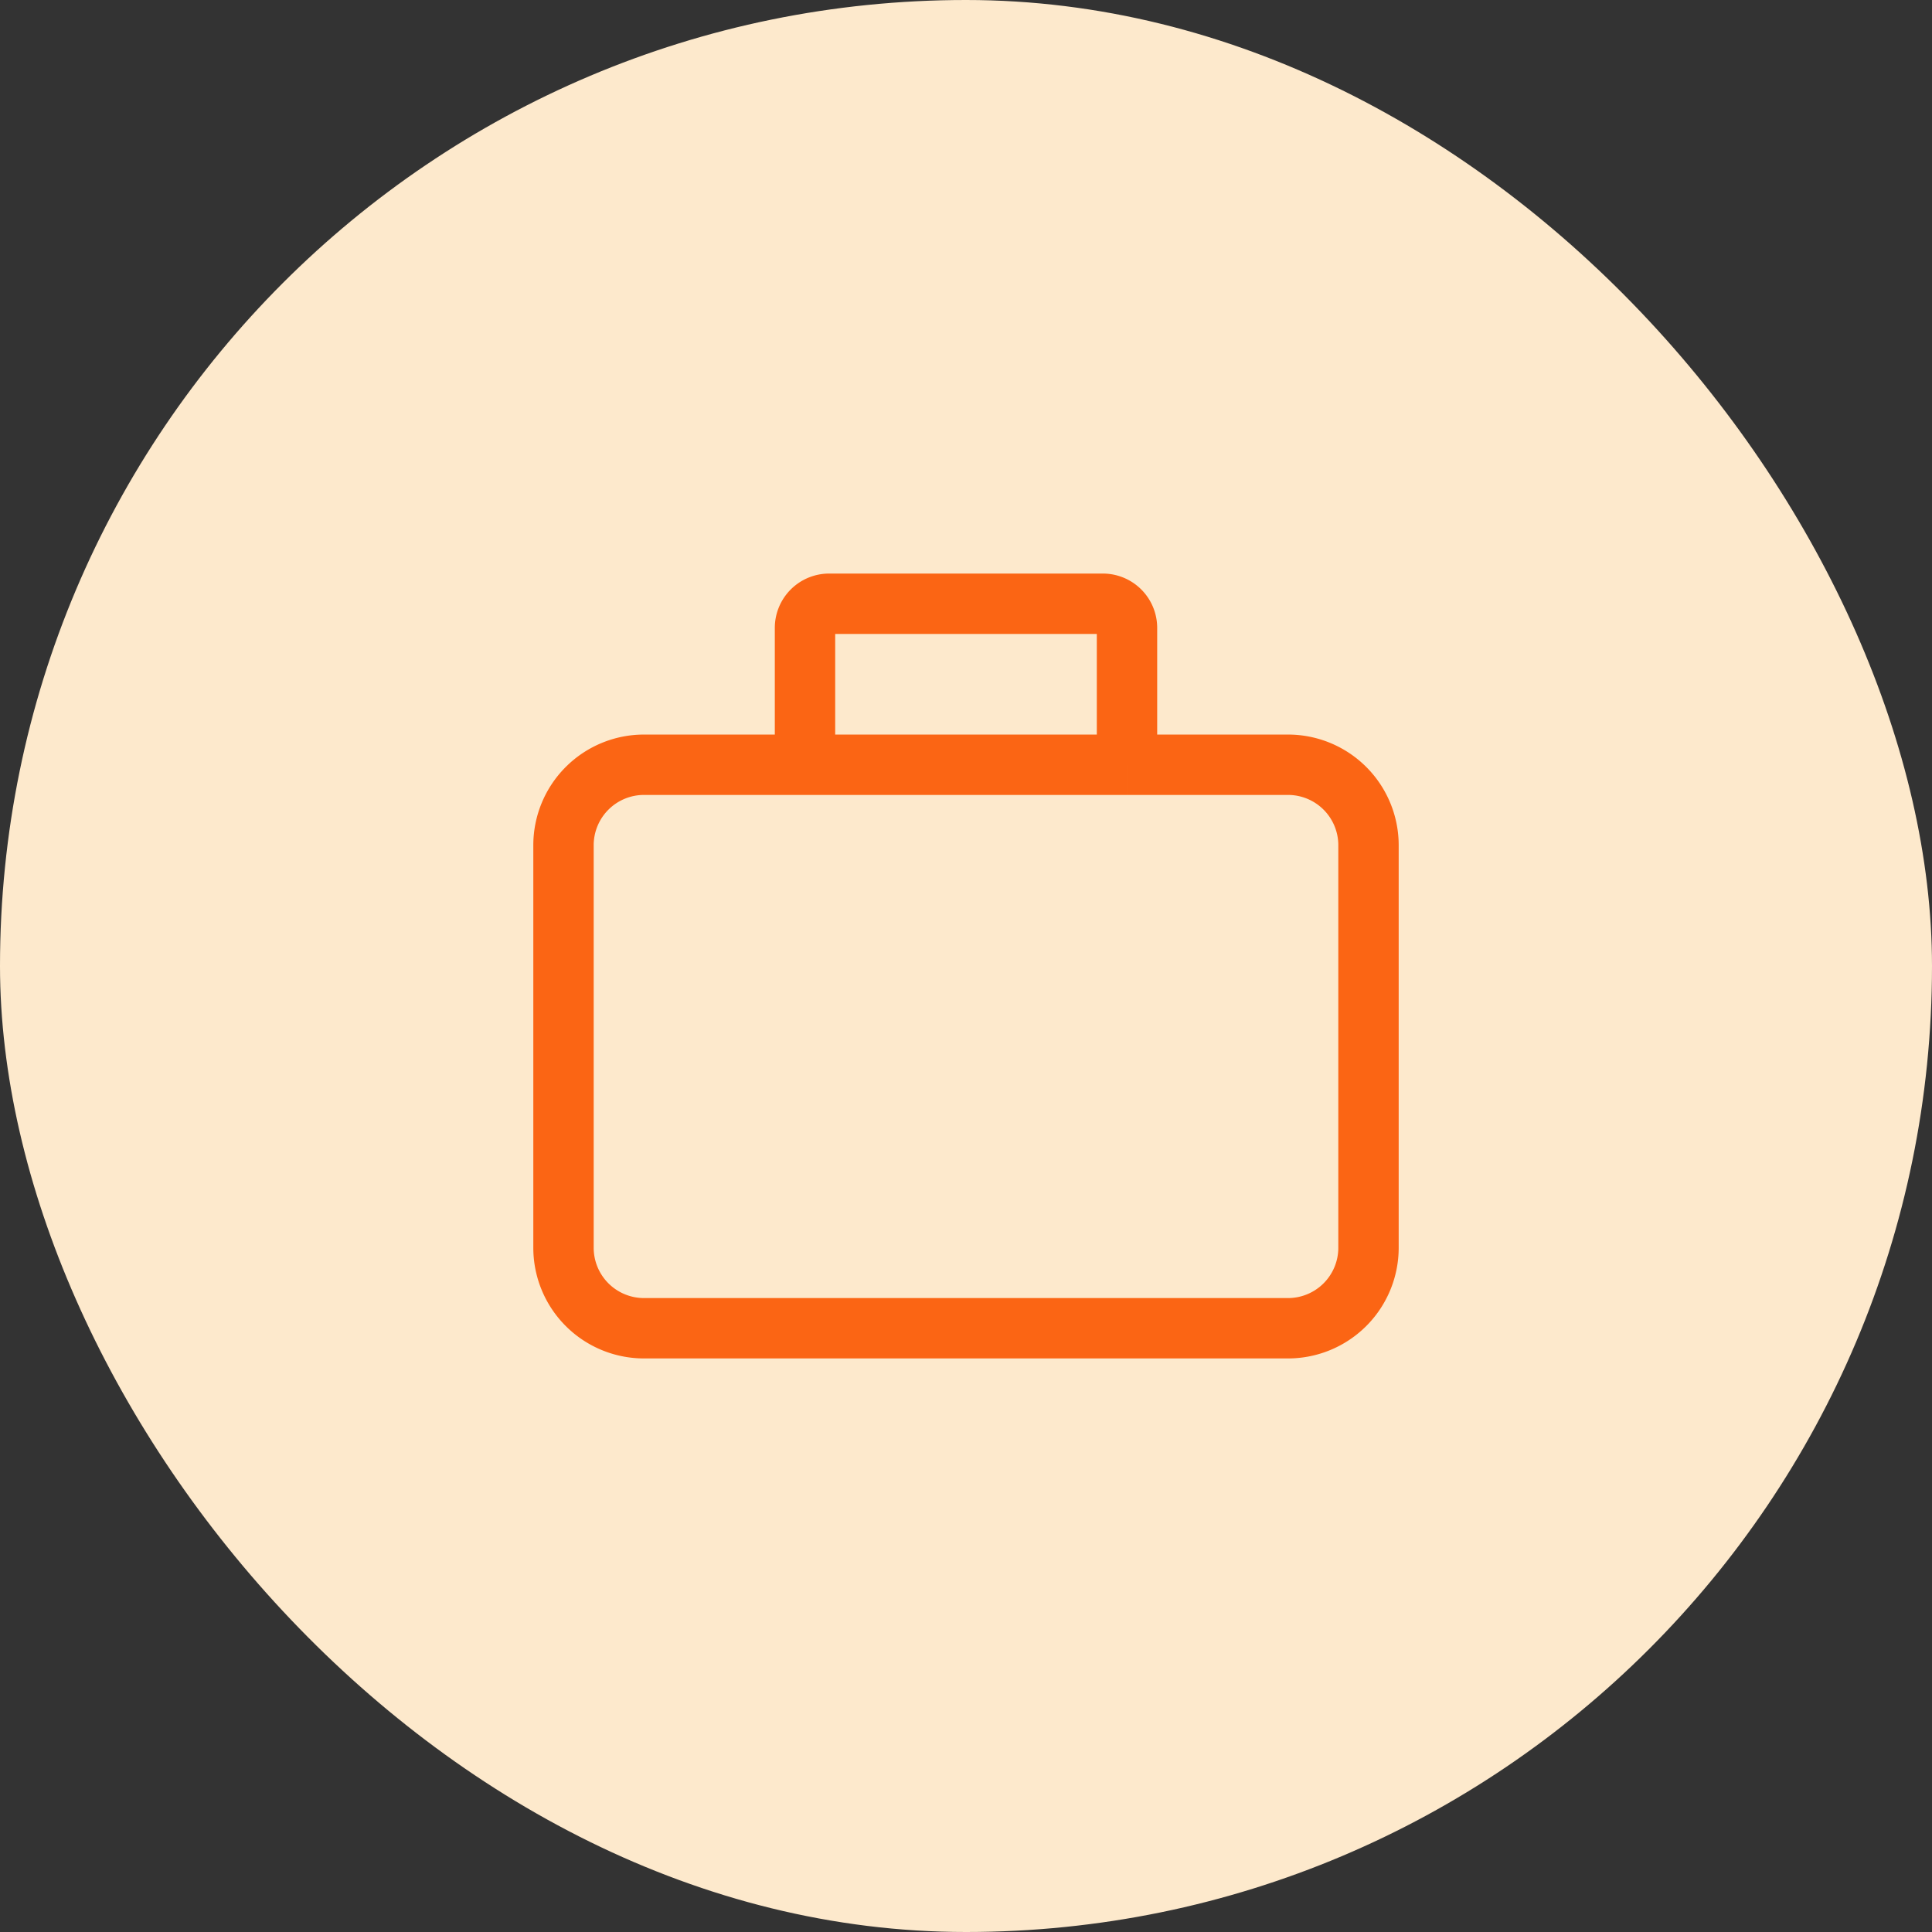
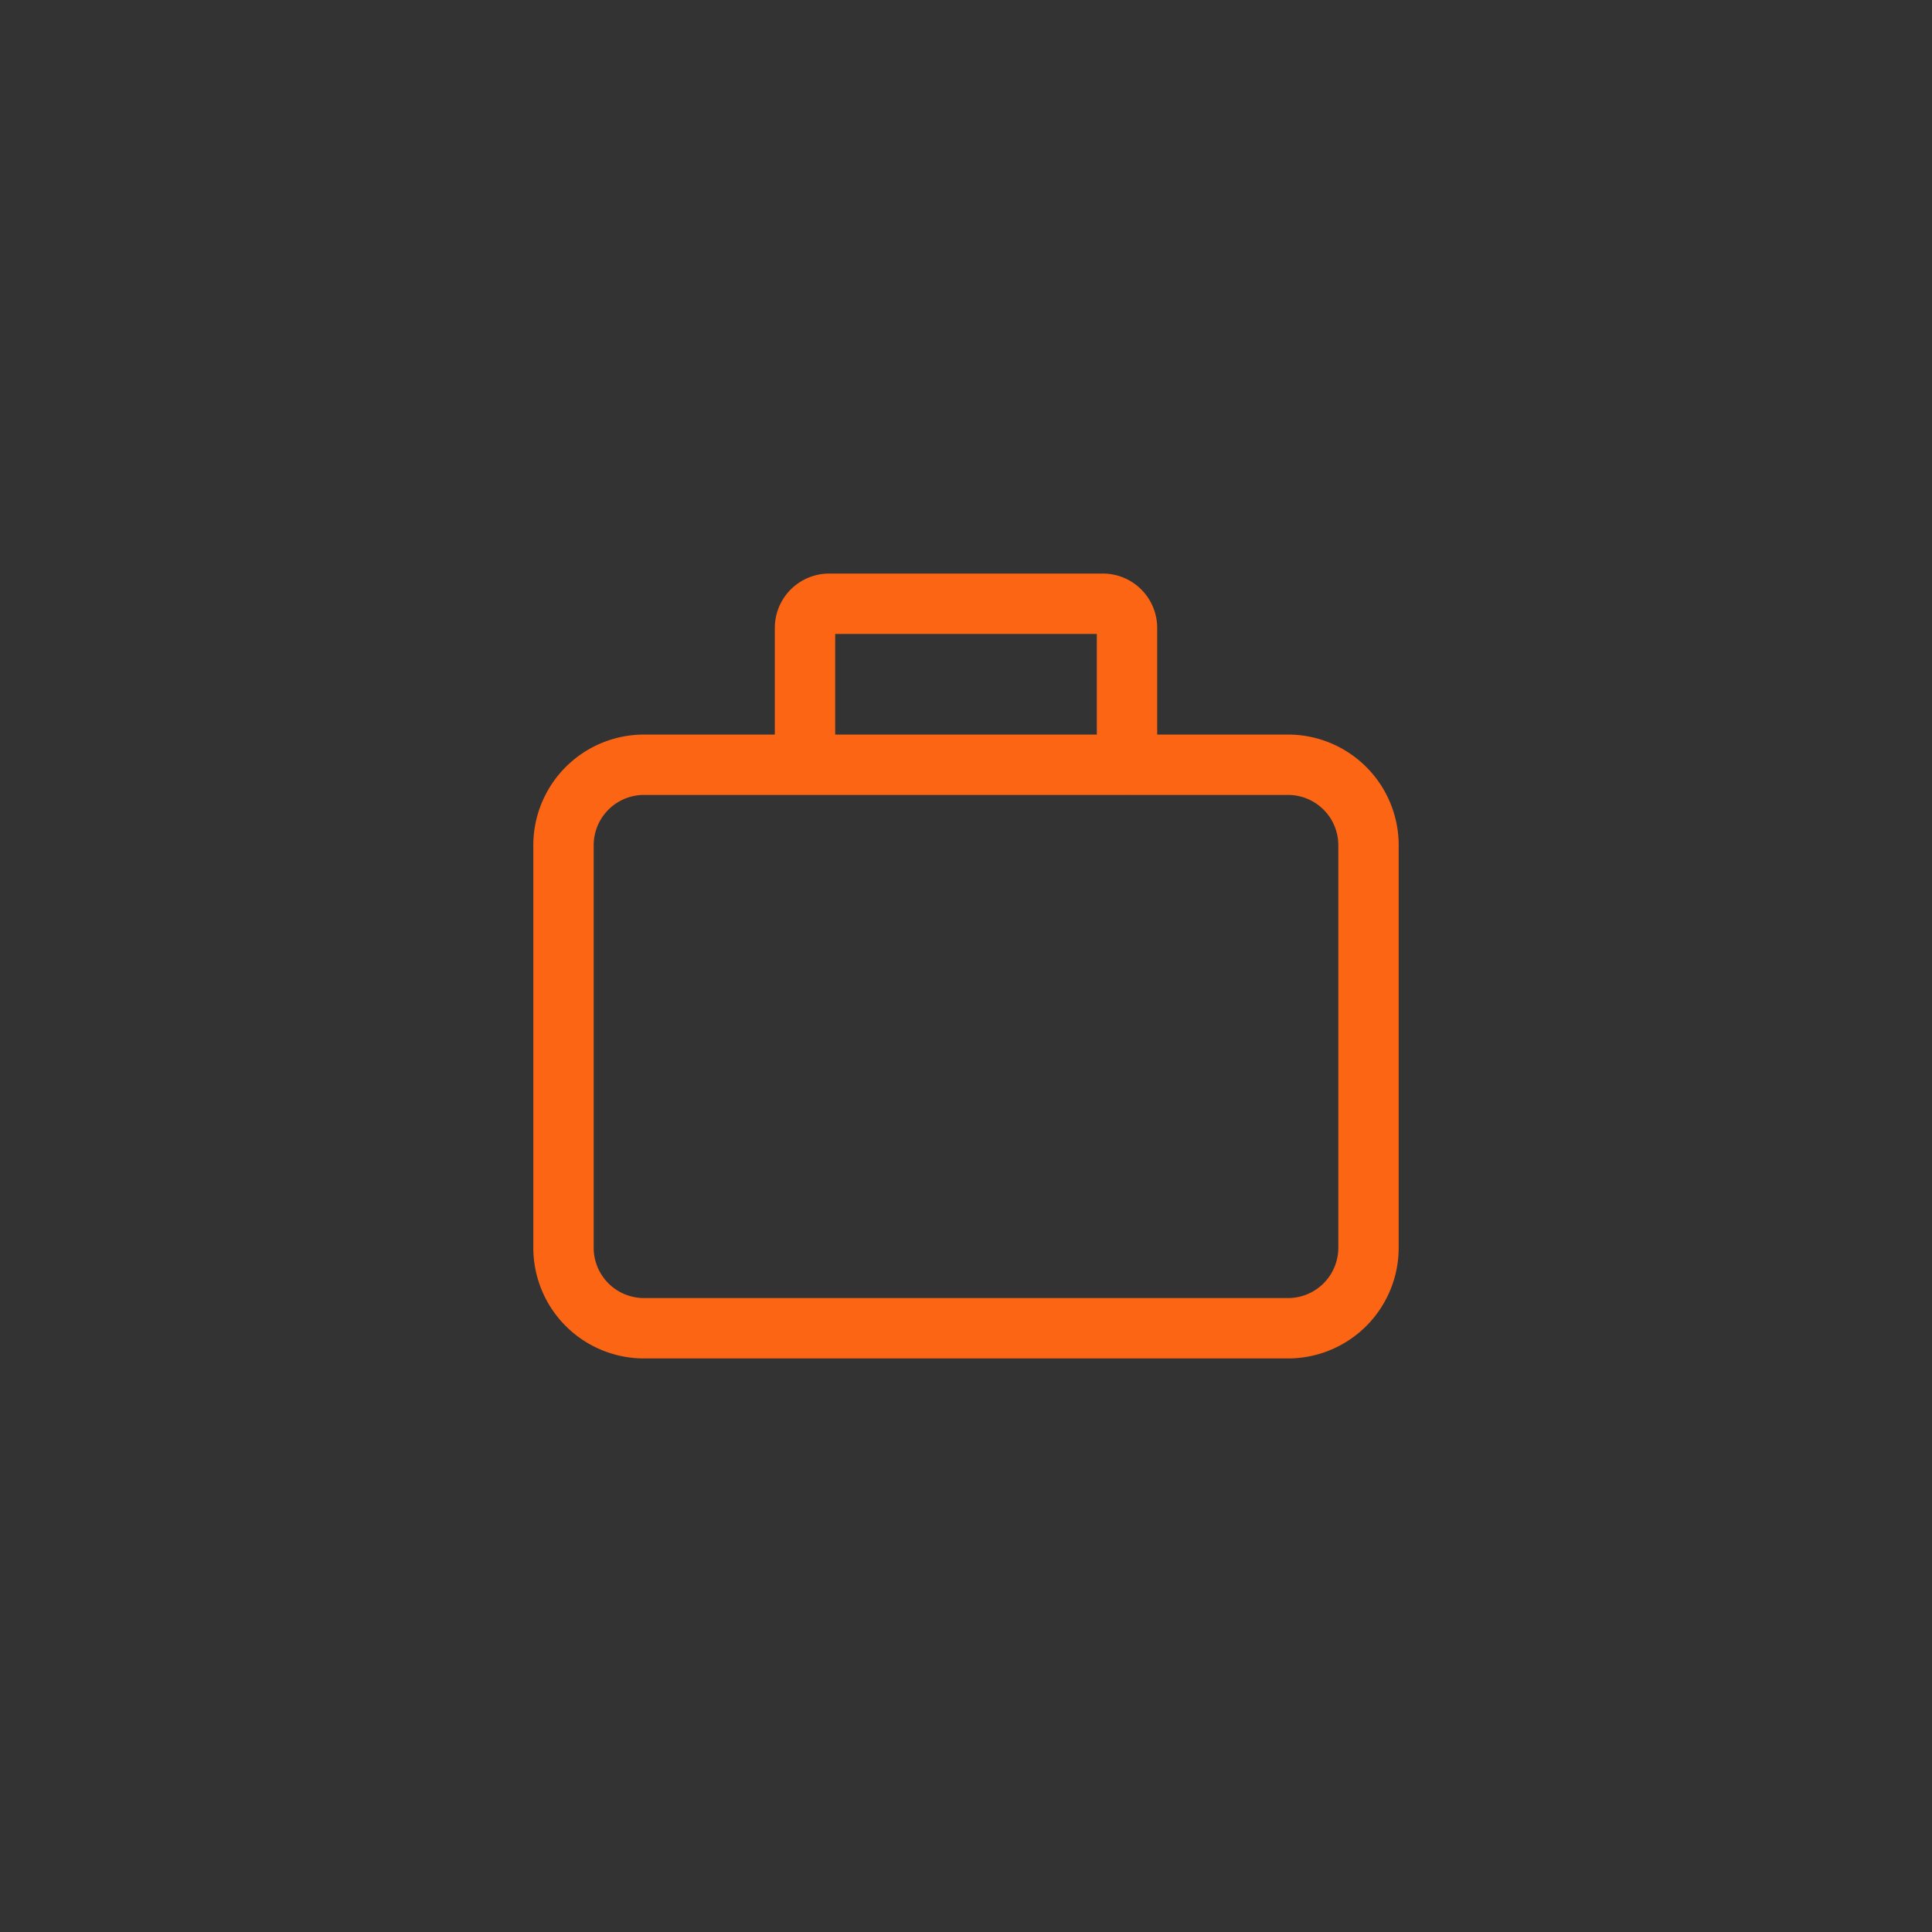
<svg xmlns="http://www.w3.org/2000/svg" width="48" height="48" viewBox="0 0 48 48" fill="none">
  <rect x="0" y="0" width="48" height="48" fill="#333333" stroke="none" />
-   <rect width="48" height="48" rx="24" fill="#FDE9CC" />
  <path d="M20 19h-4a2 2 0 0 0-2 2v10a2 2 0 0 0 2 2h16a2 2 0 0 0 2-2V21a2 2 0 0 0-2-2h-4m-8 0v-3.4a.6.6 0 0 1 .6-.6h6.8a.6.6 0 0 1 .6.6V19m-8 0h8" stroke="#FB6514" stroke-width="1.5" />
</svg>